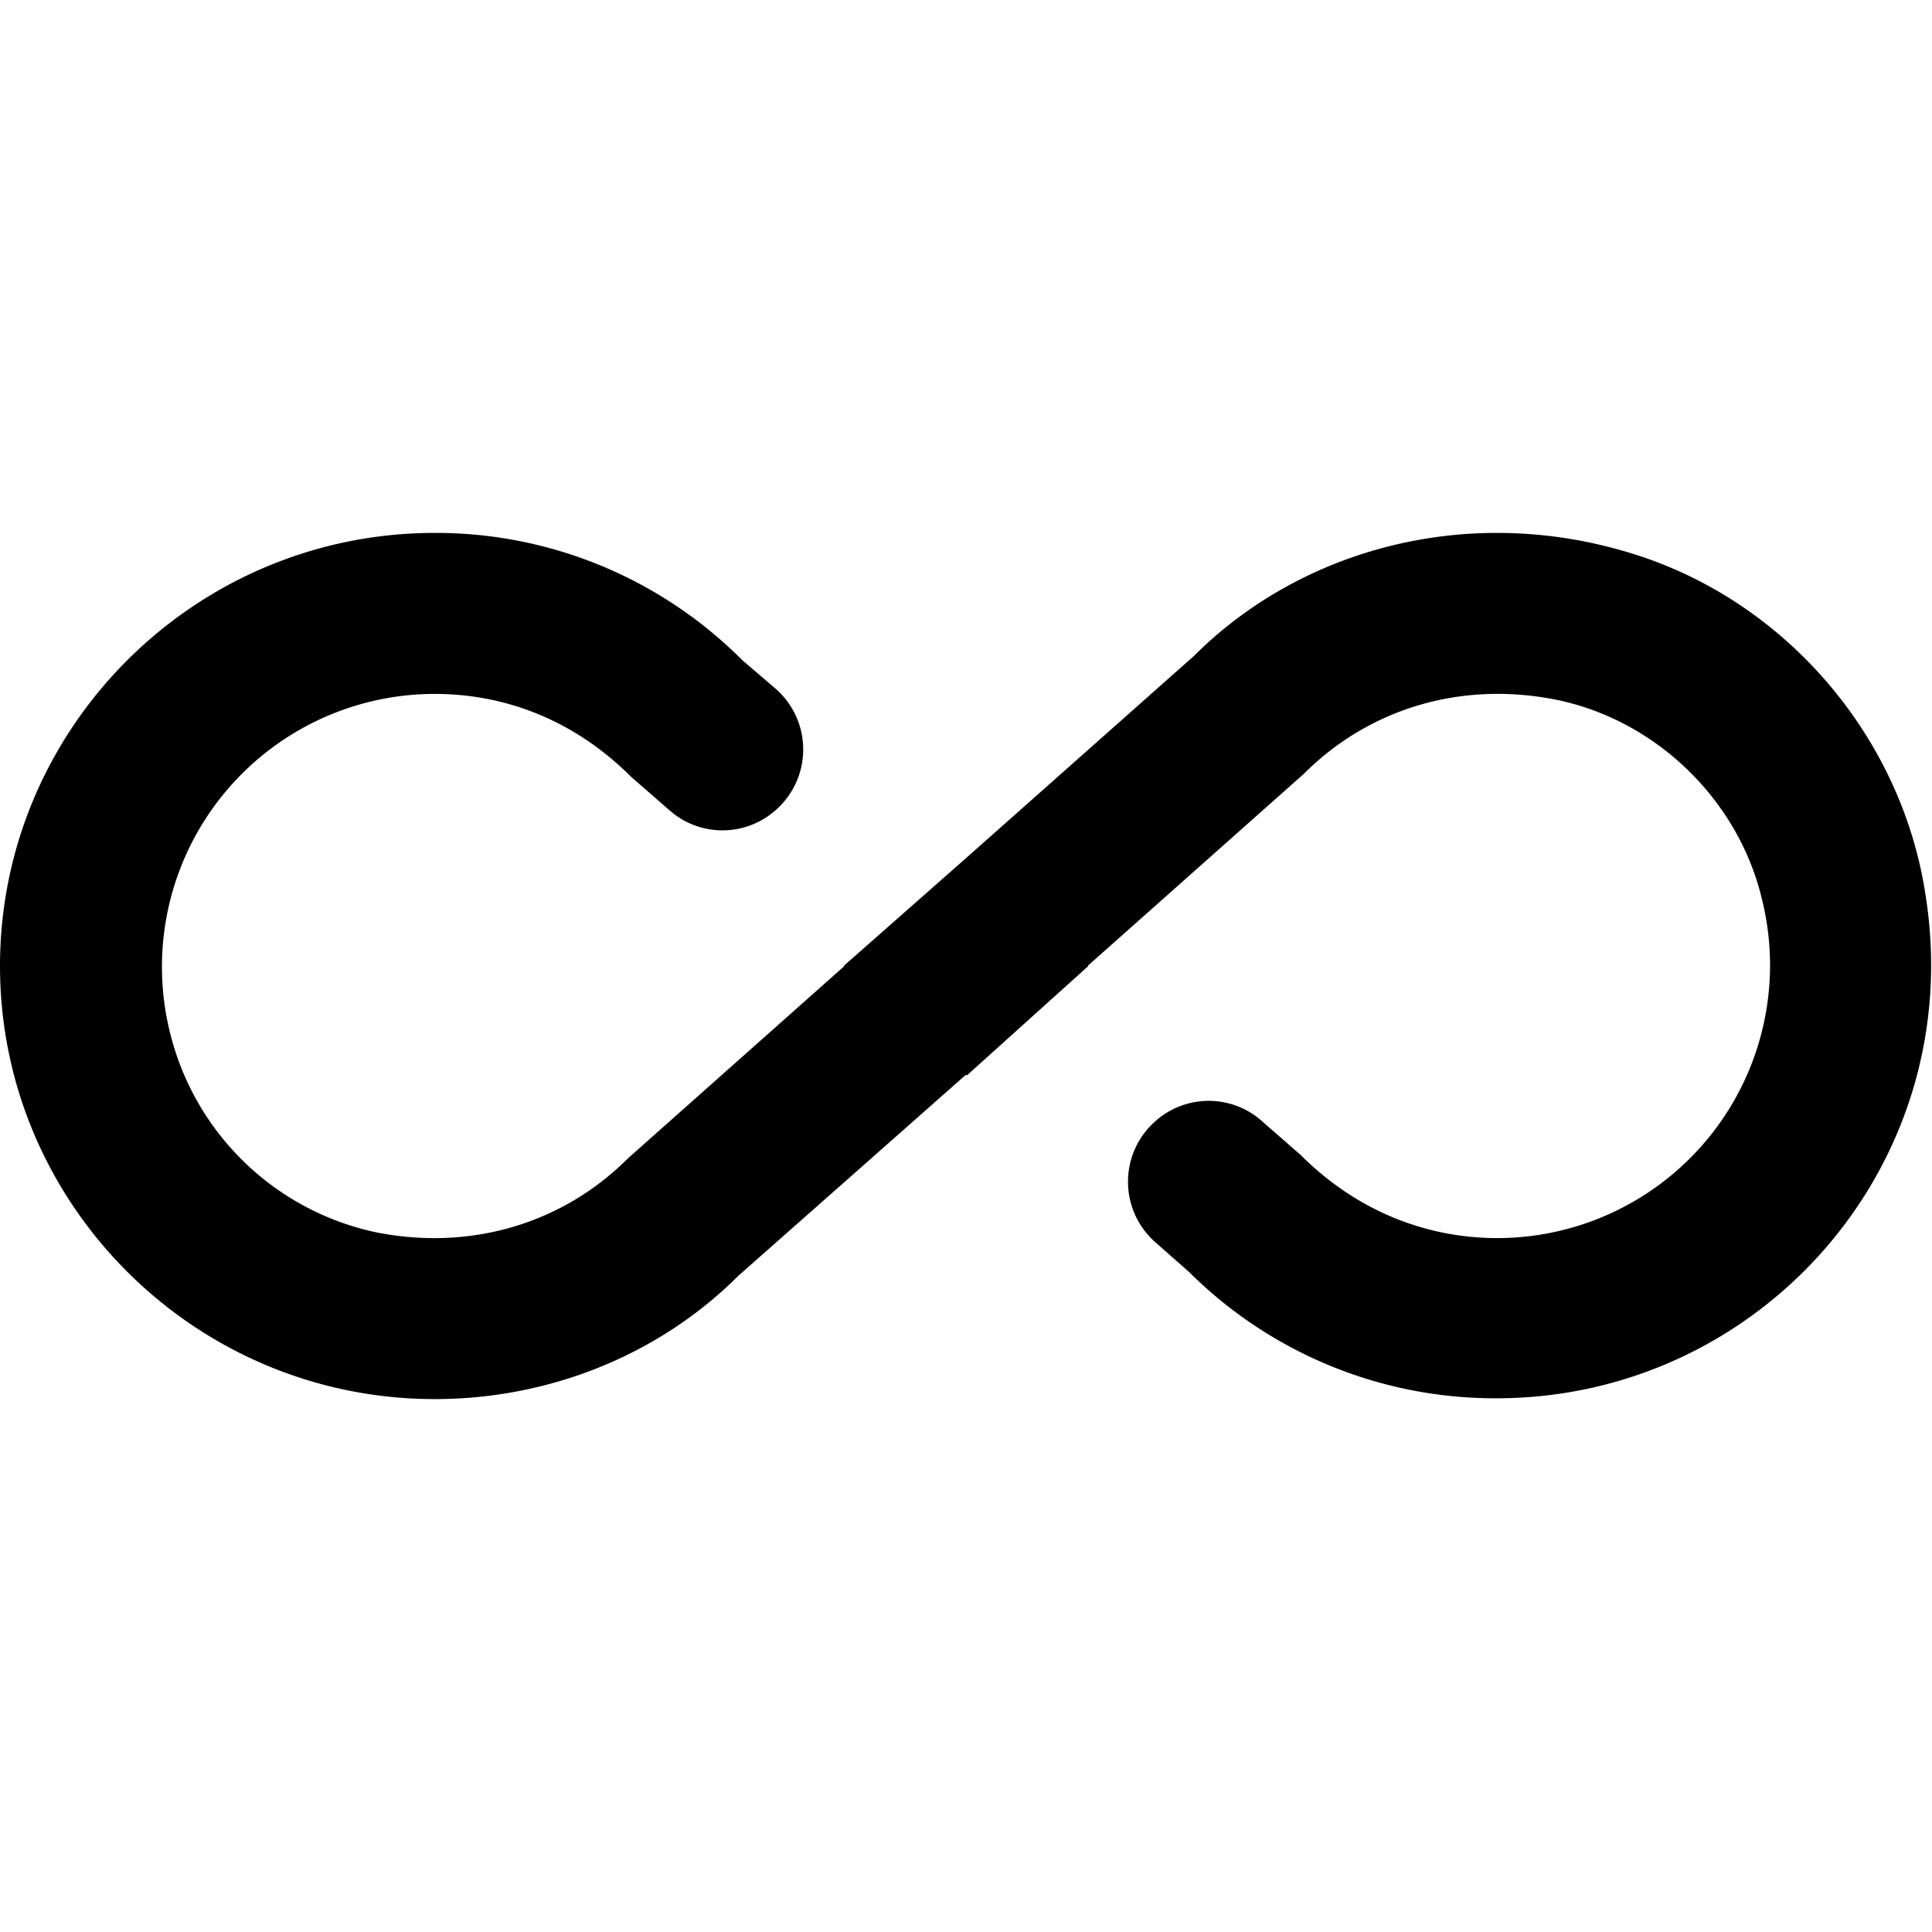
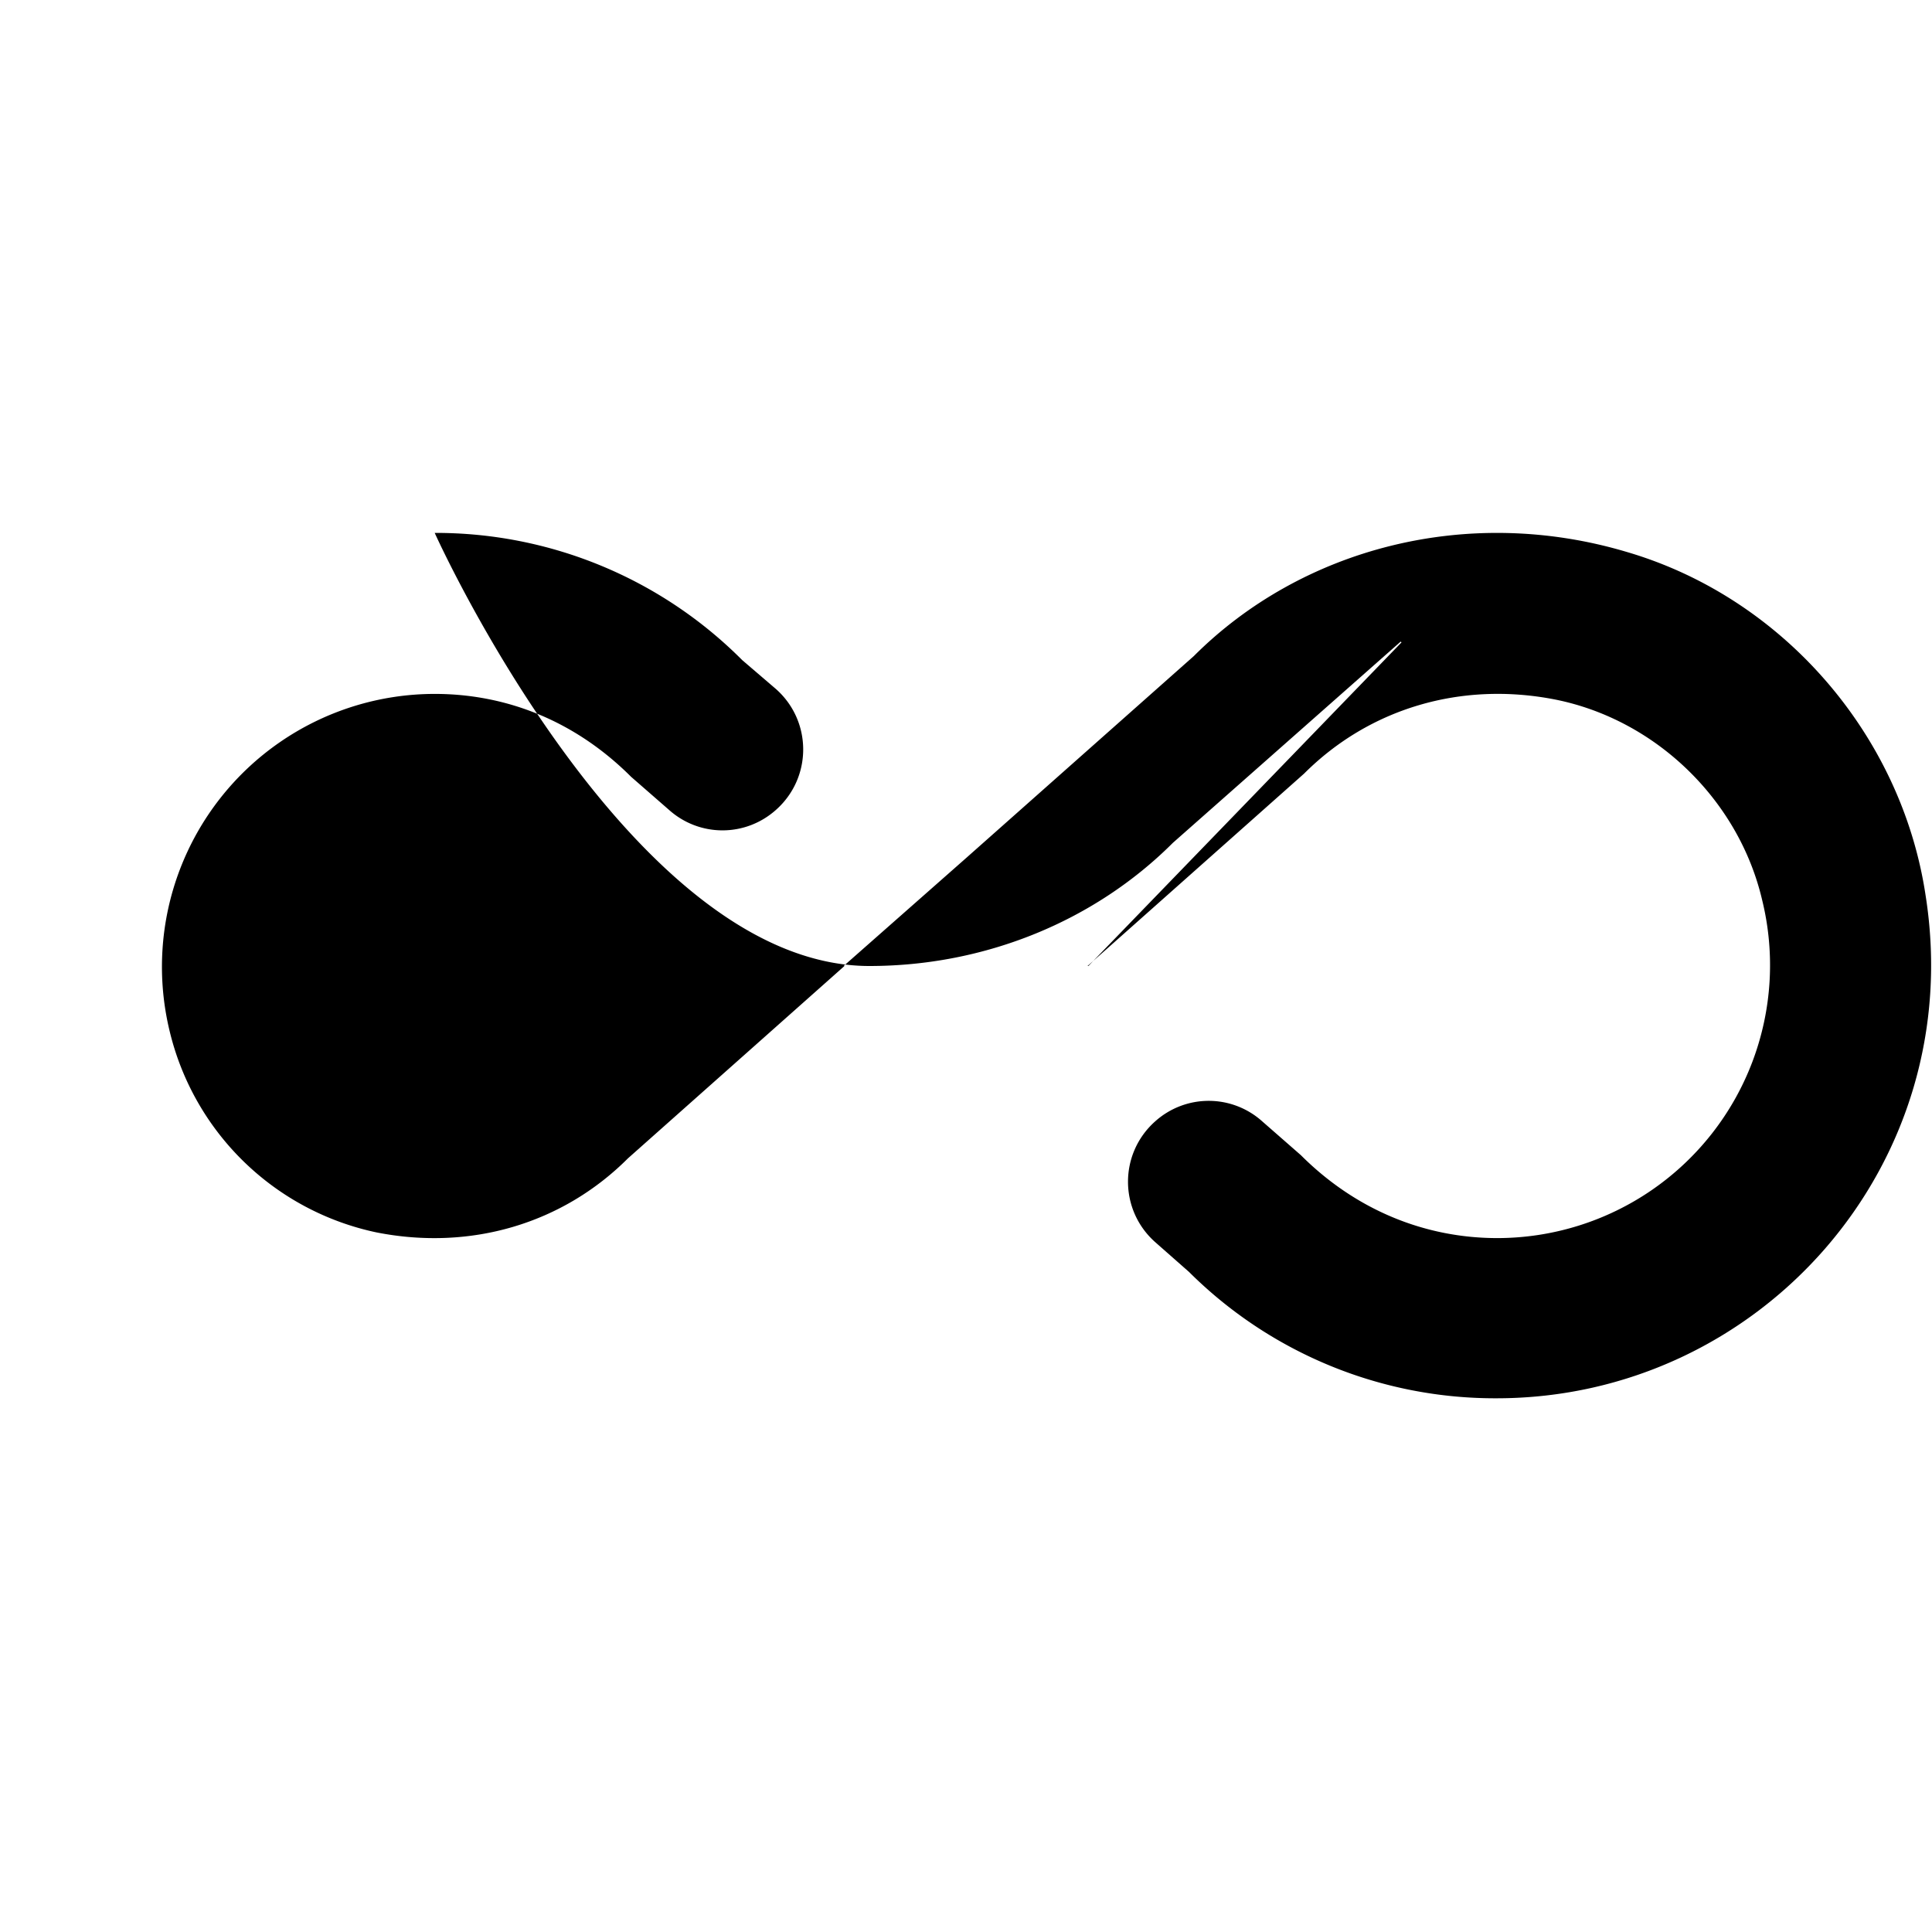
<svg xmlns="http://www.w3.org/2000/svg" width="24" height="24" viewBox="0 0 24 24">
-   <path d="M20.22 6.86c-2-.6-4.06-.04-5.39 1.29L12 10.66L10.48 12h.01L7.8 14.39c-.81.81-1.95 1.15-3.12.92a3.354 3.354 0 0 1-2.57-2.49a3.39 3.39 0 0 1 3.29-4.2c.91 0 1.76.35 2.44 1.03l.47.41c.38.34.95.34 1.33 0c.45-.4.45-1.1 0-1.5l-.42-.36A5.37 5.37 0 0 0 5.4 6.62C2.42 6.62 0 9.04 0 12s2.42 5.38 5.4 5.38c1.44 0 2.8-.56 3.77-1.53l2.83-2.5l.01.01L13.52 12h-.01l2.69-2.39c.81-.81 1.95-1.15 3.12-.92c1.25.25 2.28 1.25 2.57 2.49a3.39 3.39 0 0 1-3.29 4.2c-.9 0-1.76-.35-2.44-1.03l-.48-.42a.995.995 0 0 0-1.33 0c-.45.4-.45 1.1 0 1.5l.42.37a5.386 5.386 0 0 0 3.82 1.57c3.27 0 5.86-2.9 5.33-6.25c-.3-1.99-1.77-3.69-3.7-4.26z" />
+   <path d="M20.22 6.86c-2-.6-4.06-.04-5.39 1.29L12 10.66L10.48 12h.01L7.8 14.39c-.81.81-1.95 1.15-3.12.92a3.354 3.354 0 0 1-2.57-2.49a3.39 3.39 0 0 1 3.29-4.2c.91 0 1.76.35 2.44 1.03l.47.41c.38.34.95.34 1.33 0c.45-.4.45-1.1 0-1.5l-.42-.36A5.37 5.37 0 0 0 5.4 6.62s2.42 5.38 5.4 5.38c1.44 0 2.8-.56 3.77-1.53l2.83-2.5l.01.01L13.52 12h-.01l2.69-2.39c.81-.81 1.95-1.15 3.12-.92c1.25.25 2.28 1.25 2.57 2.49a3.39 3.39 0 0 1-3.29 4.2c-.9 0-1.76-.35-2.44-1.03l-.48-.42a.995.995 0 0 0-1.33 0c-.45.4-.45 1.1 0 1.5l.42.37a5.386 5.386 0 0 0 3.82 1.57c3.27 0 5.86-2.9 5.33-6.25c-.3-1.99-1.77-3.69-3.7-4.26z" />
</svg>